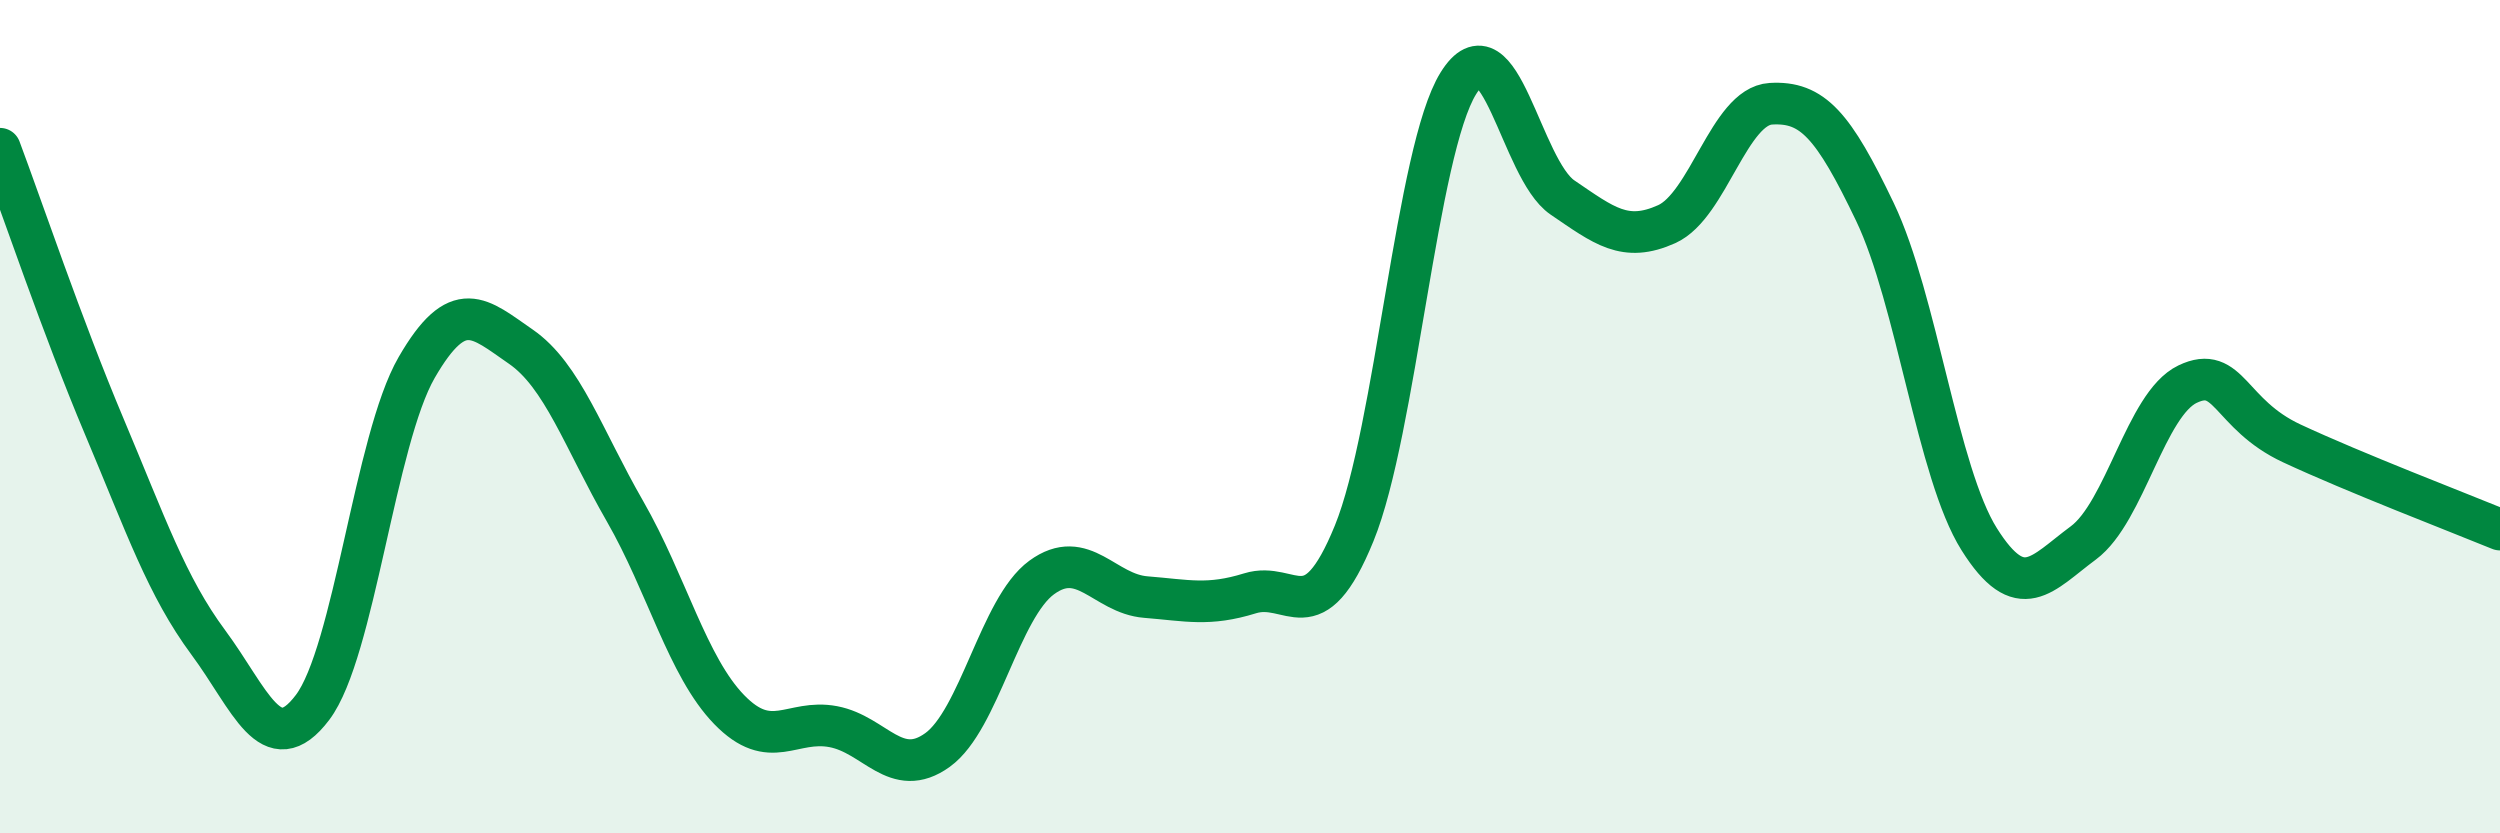
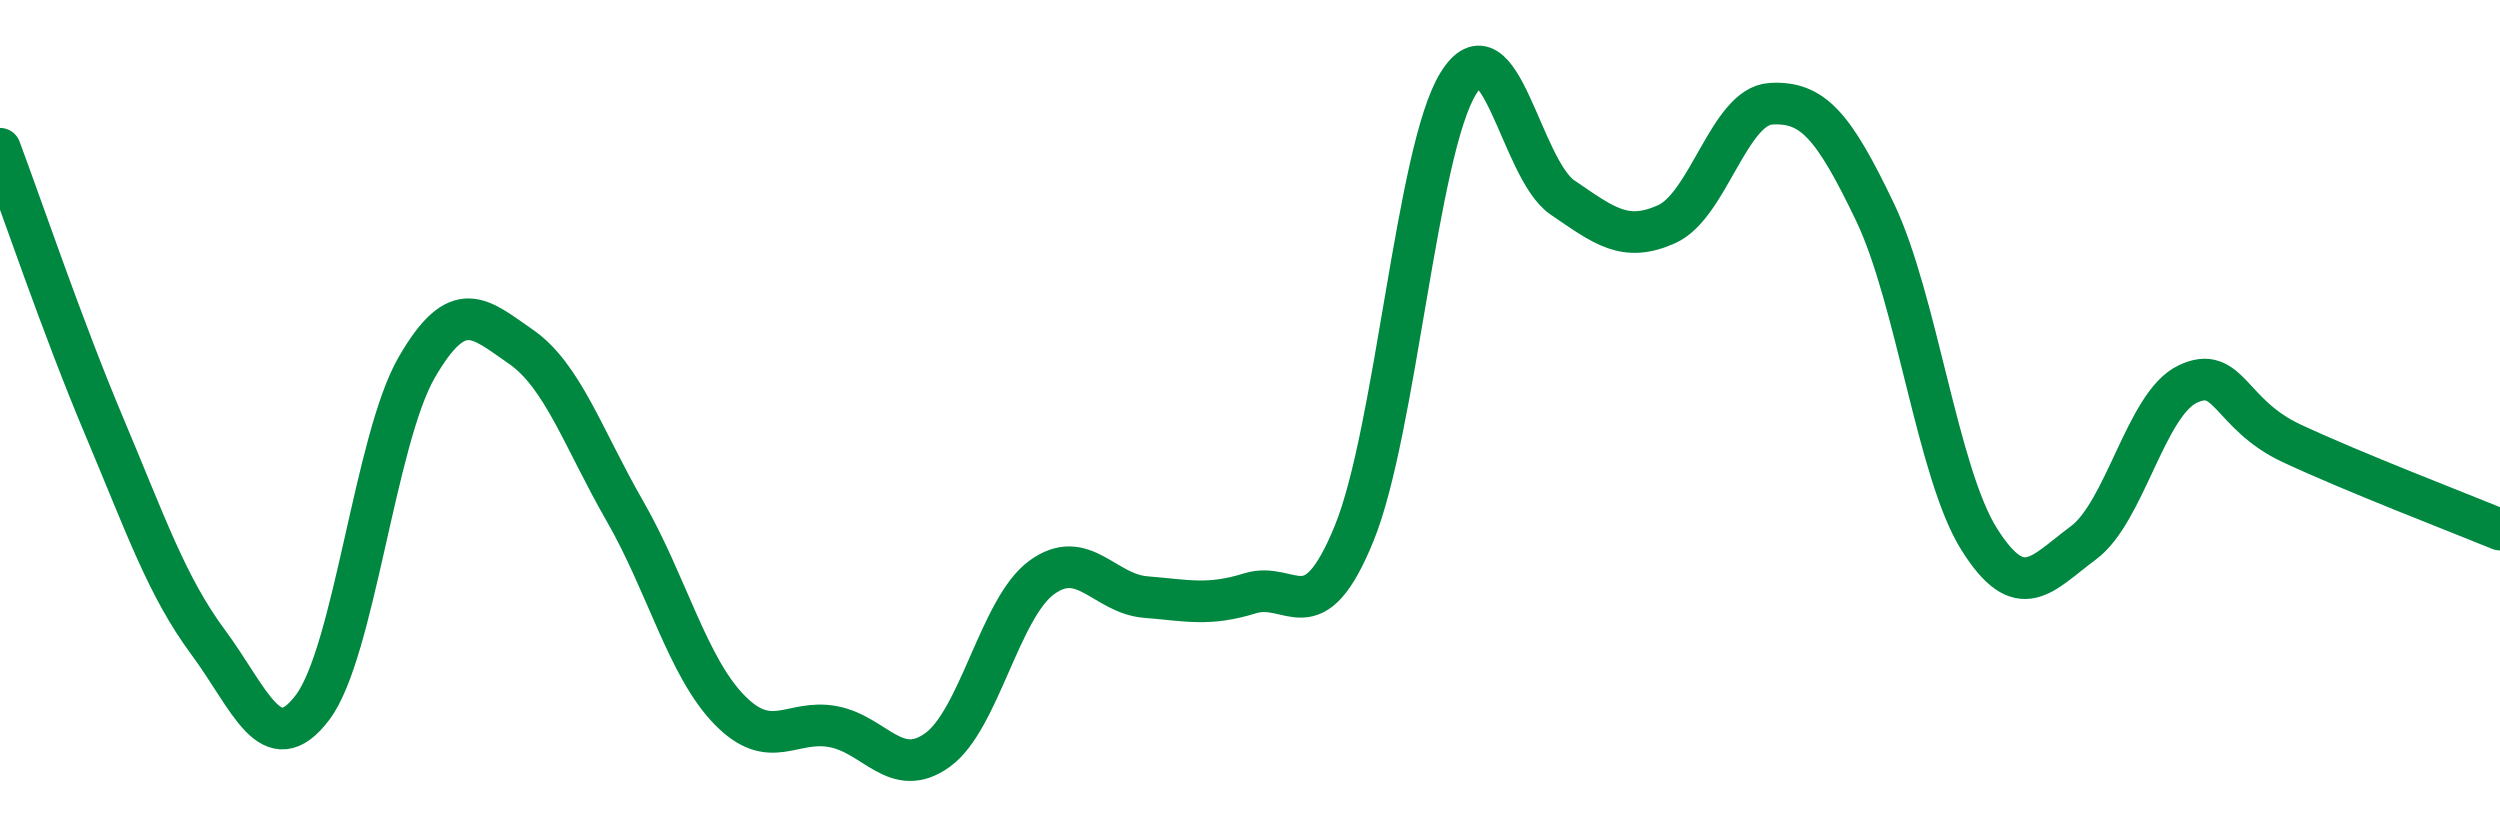
<svg xmlns="http://www.w3.org/2000/svg" width="60" height="20" viewBox="0 0 60 20">
-   <path d="M 0,3.57 C 0.5,4.9 1.5,7.86 2.5,10.23 C 3.5,12.6 4,14.07 5,15.42 C 6,16.77 6.5,18.3 7.5,16.98 C 8.5,15.66 9,10.55 10,8.82 C 11,7.09 11.5,7.63 12.5,8.32 C 13.5,9.01 14,10.53 15,12.27 C 16,14.01 16.5,16 17.5,17.03 C 18.5,18.06 19,17.25 20,17.44 C 21,17.63 21.5,18.72 22.5,18 C 23.5,17.28 24,14.59 25,13.86 C 26,13.13 26.5,14.25 27.5,14.33 C 28.5,14.41 29,14.55 30,14.24 C 31,13.93 31.5,15.25 32.5,12.8 C 33.5,10.35 34,3.61 35,2 C 36,0.39 36.5,4.06 37.5,4.74 C 38.5,5.42 39,5.83 40,5.38 C 41,4.93 41.5,2.55 42.5,2.49 C 43.5,2.43 44,3 45,5.09 C 46,7.18 46.5,11.35 47.5,12.94 C 48.5,14.53 49,13.77 50,13.03 C 51,12.29 51.5,9.7 52.5,9.22 C 53.5,8.74 53.5,9.94 55,10.64 C 56.5,11.34 59,12.3 60,12.71L60 20L0 20Z" fill="#008740" opacity="0.1" stroke-linecap="round" stroke-linejoin="round" />
  <path d="M 0,3.57 C 0.5,4.9 1.5,7.86 2.5,10.23 C 3.5,12.6 4,14.07 5,15.42 C 6,16.77 6.5,18.3 7.5,16.98 C 8.5,15.66 9,10.55 10,8.82 C 11,7.09 11.5,7.63 12.5,8.32 C 13.5,9.01 14,10.53 15,12.27 C 16,14.01 16.5,16 17.5,17.03 C 18.5,18.06 19,17.25 20,17.44 C 21,17.63 21.5,18.72 22.5,18 C 23.5,17.28 24,14.59 25,13.86 C 26,13.13 26.5,14.25 27.5,14.33 C 28.5,14.41 29,14.55 30,14.24 C 31,13.93 31.5,15.25 32.5,12.8 C 33.5,10.35 34,3.61 35,2 C 36,0.39 36.5,4.06 37.5,4.74 C 38.5,5.42 39,5.83 40,5.38 C 41,4.93 41.5,2.55 42.5,2.49 C 43.5,2.43 44,3 45,5.09 C 46,7.18 46.5,11.35 47.5,12.94 C 48.5,14.53 49,13.77 50,13.03 C 51,12.29 51.5,9.7 52.5,9.22 C 53.5,8.74 53.5,9.94 55,10.64 C 56.5,11.34 59,12.3 60,12.71" stroke="#008740" stroke-width="1" fill="none" stroke-linecap="round" stroke-linejoin="round" />
</svg>